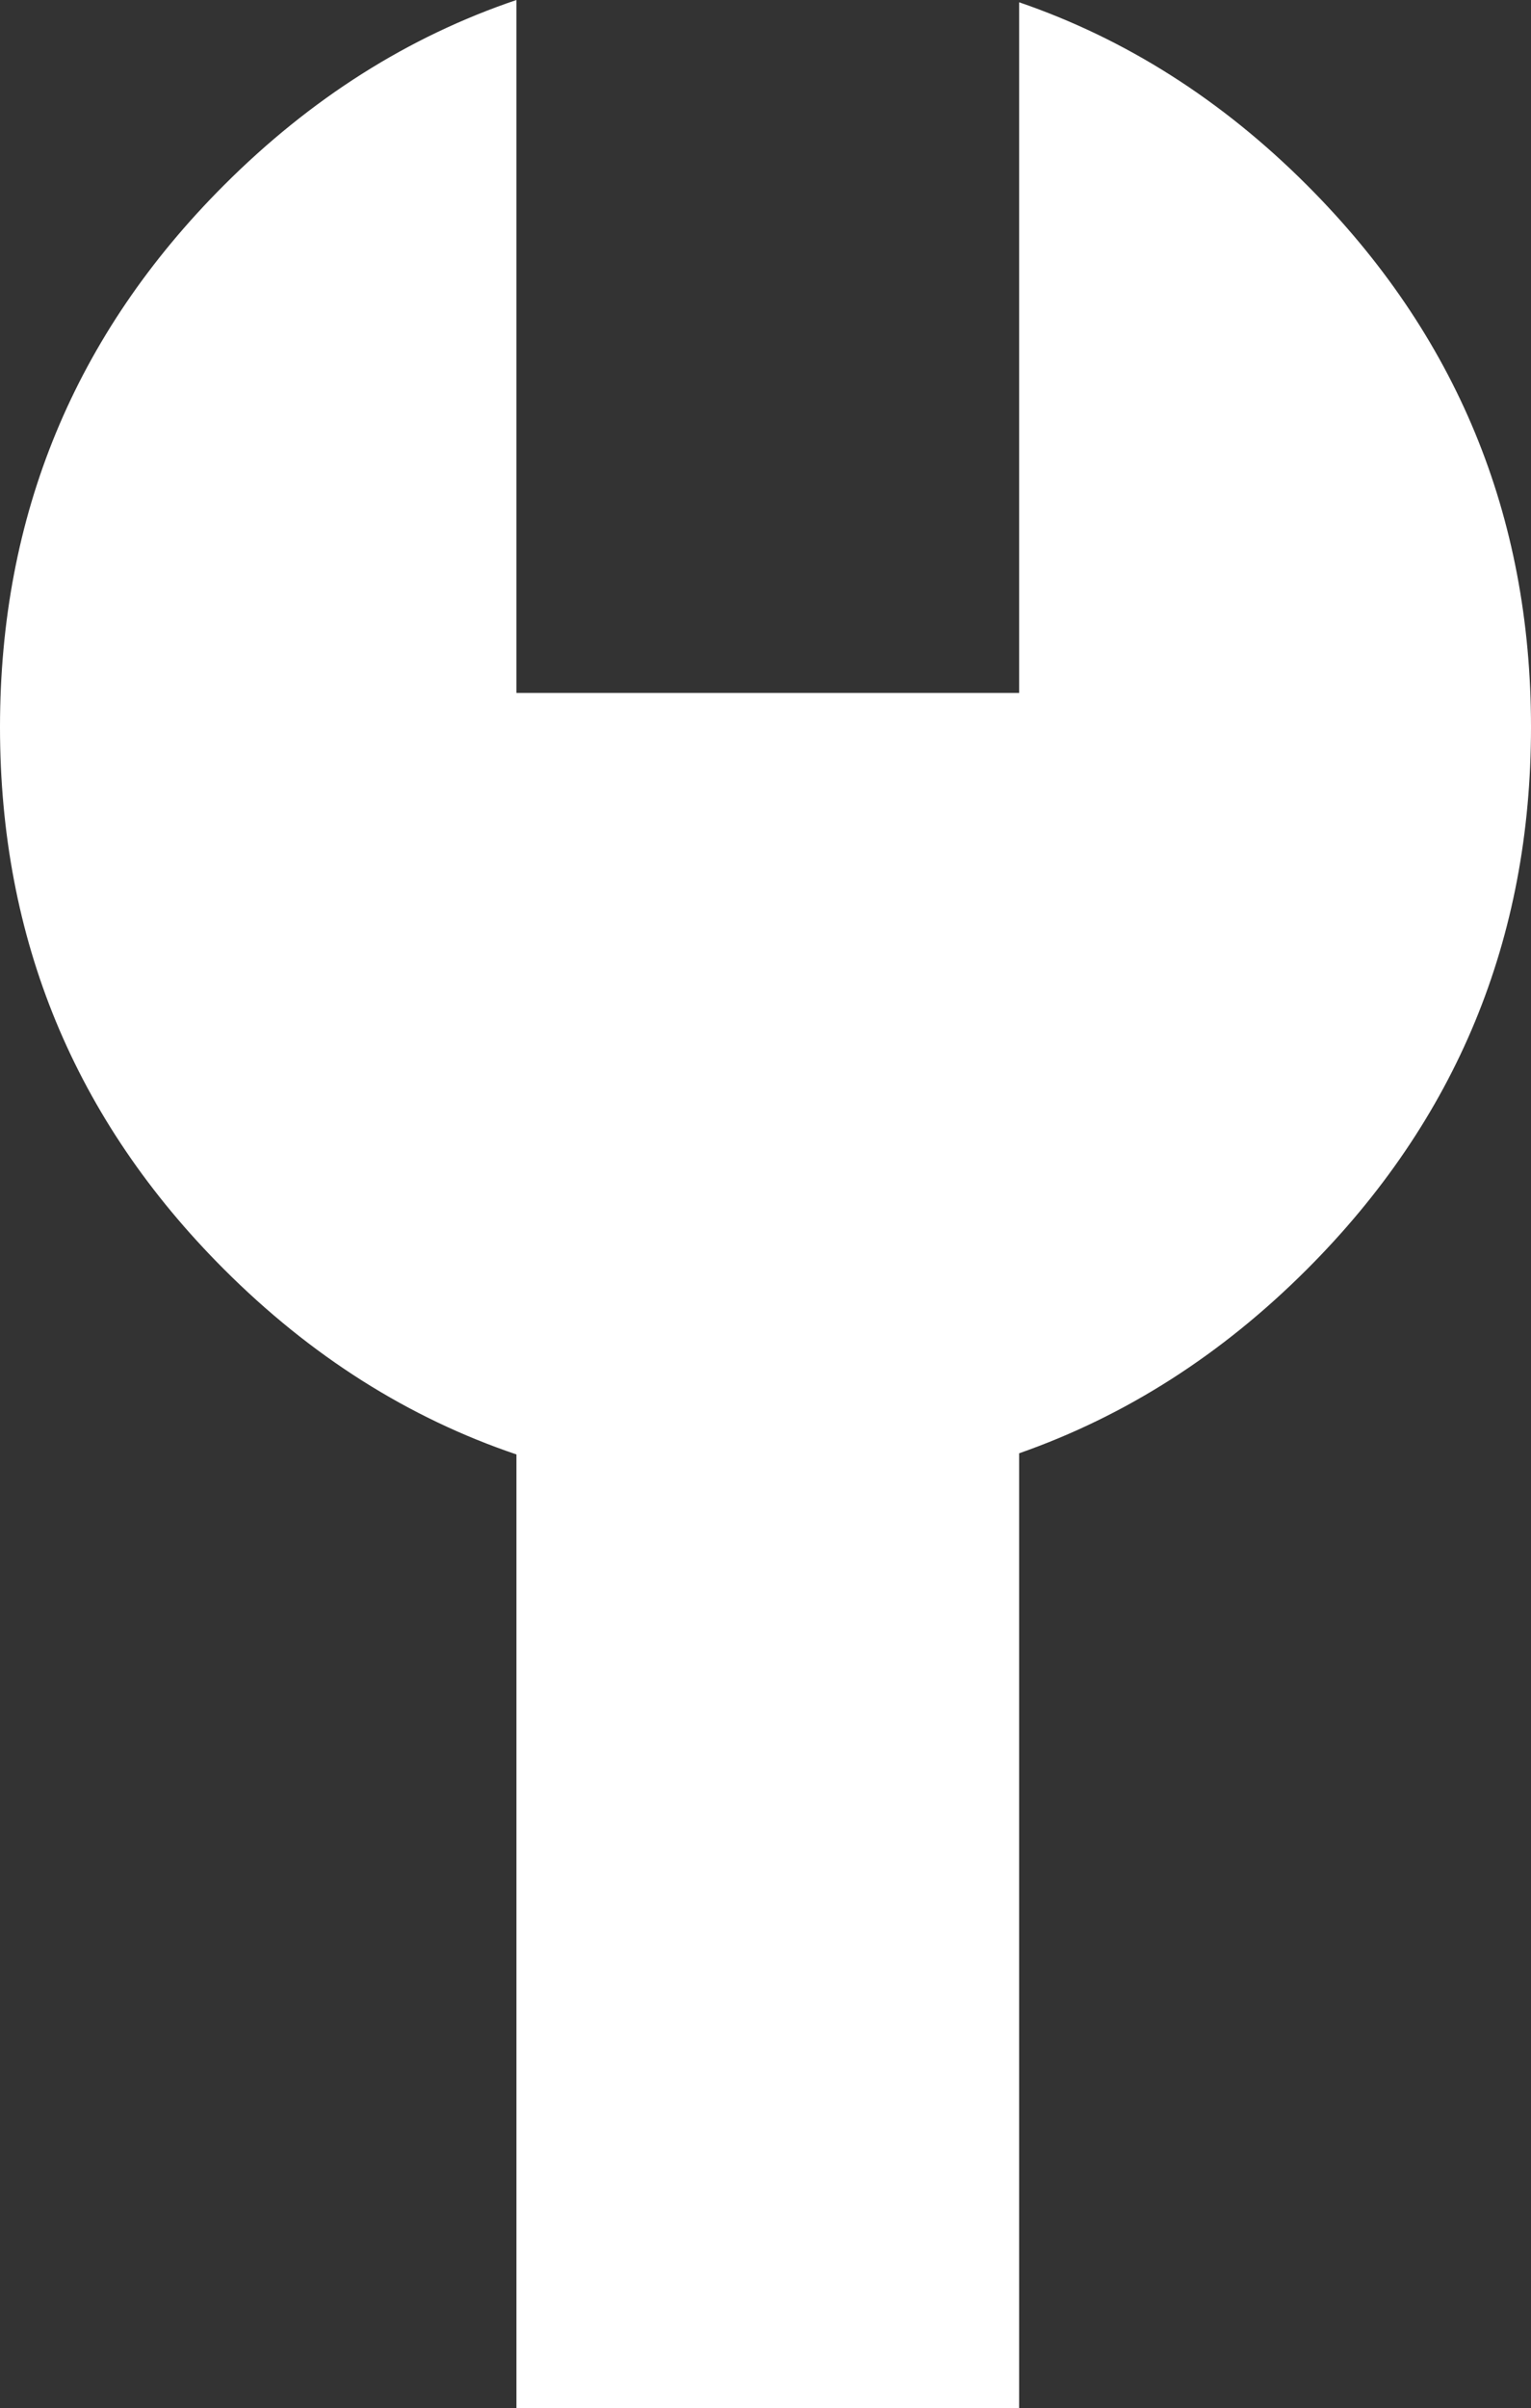
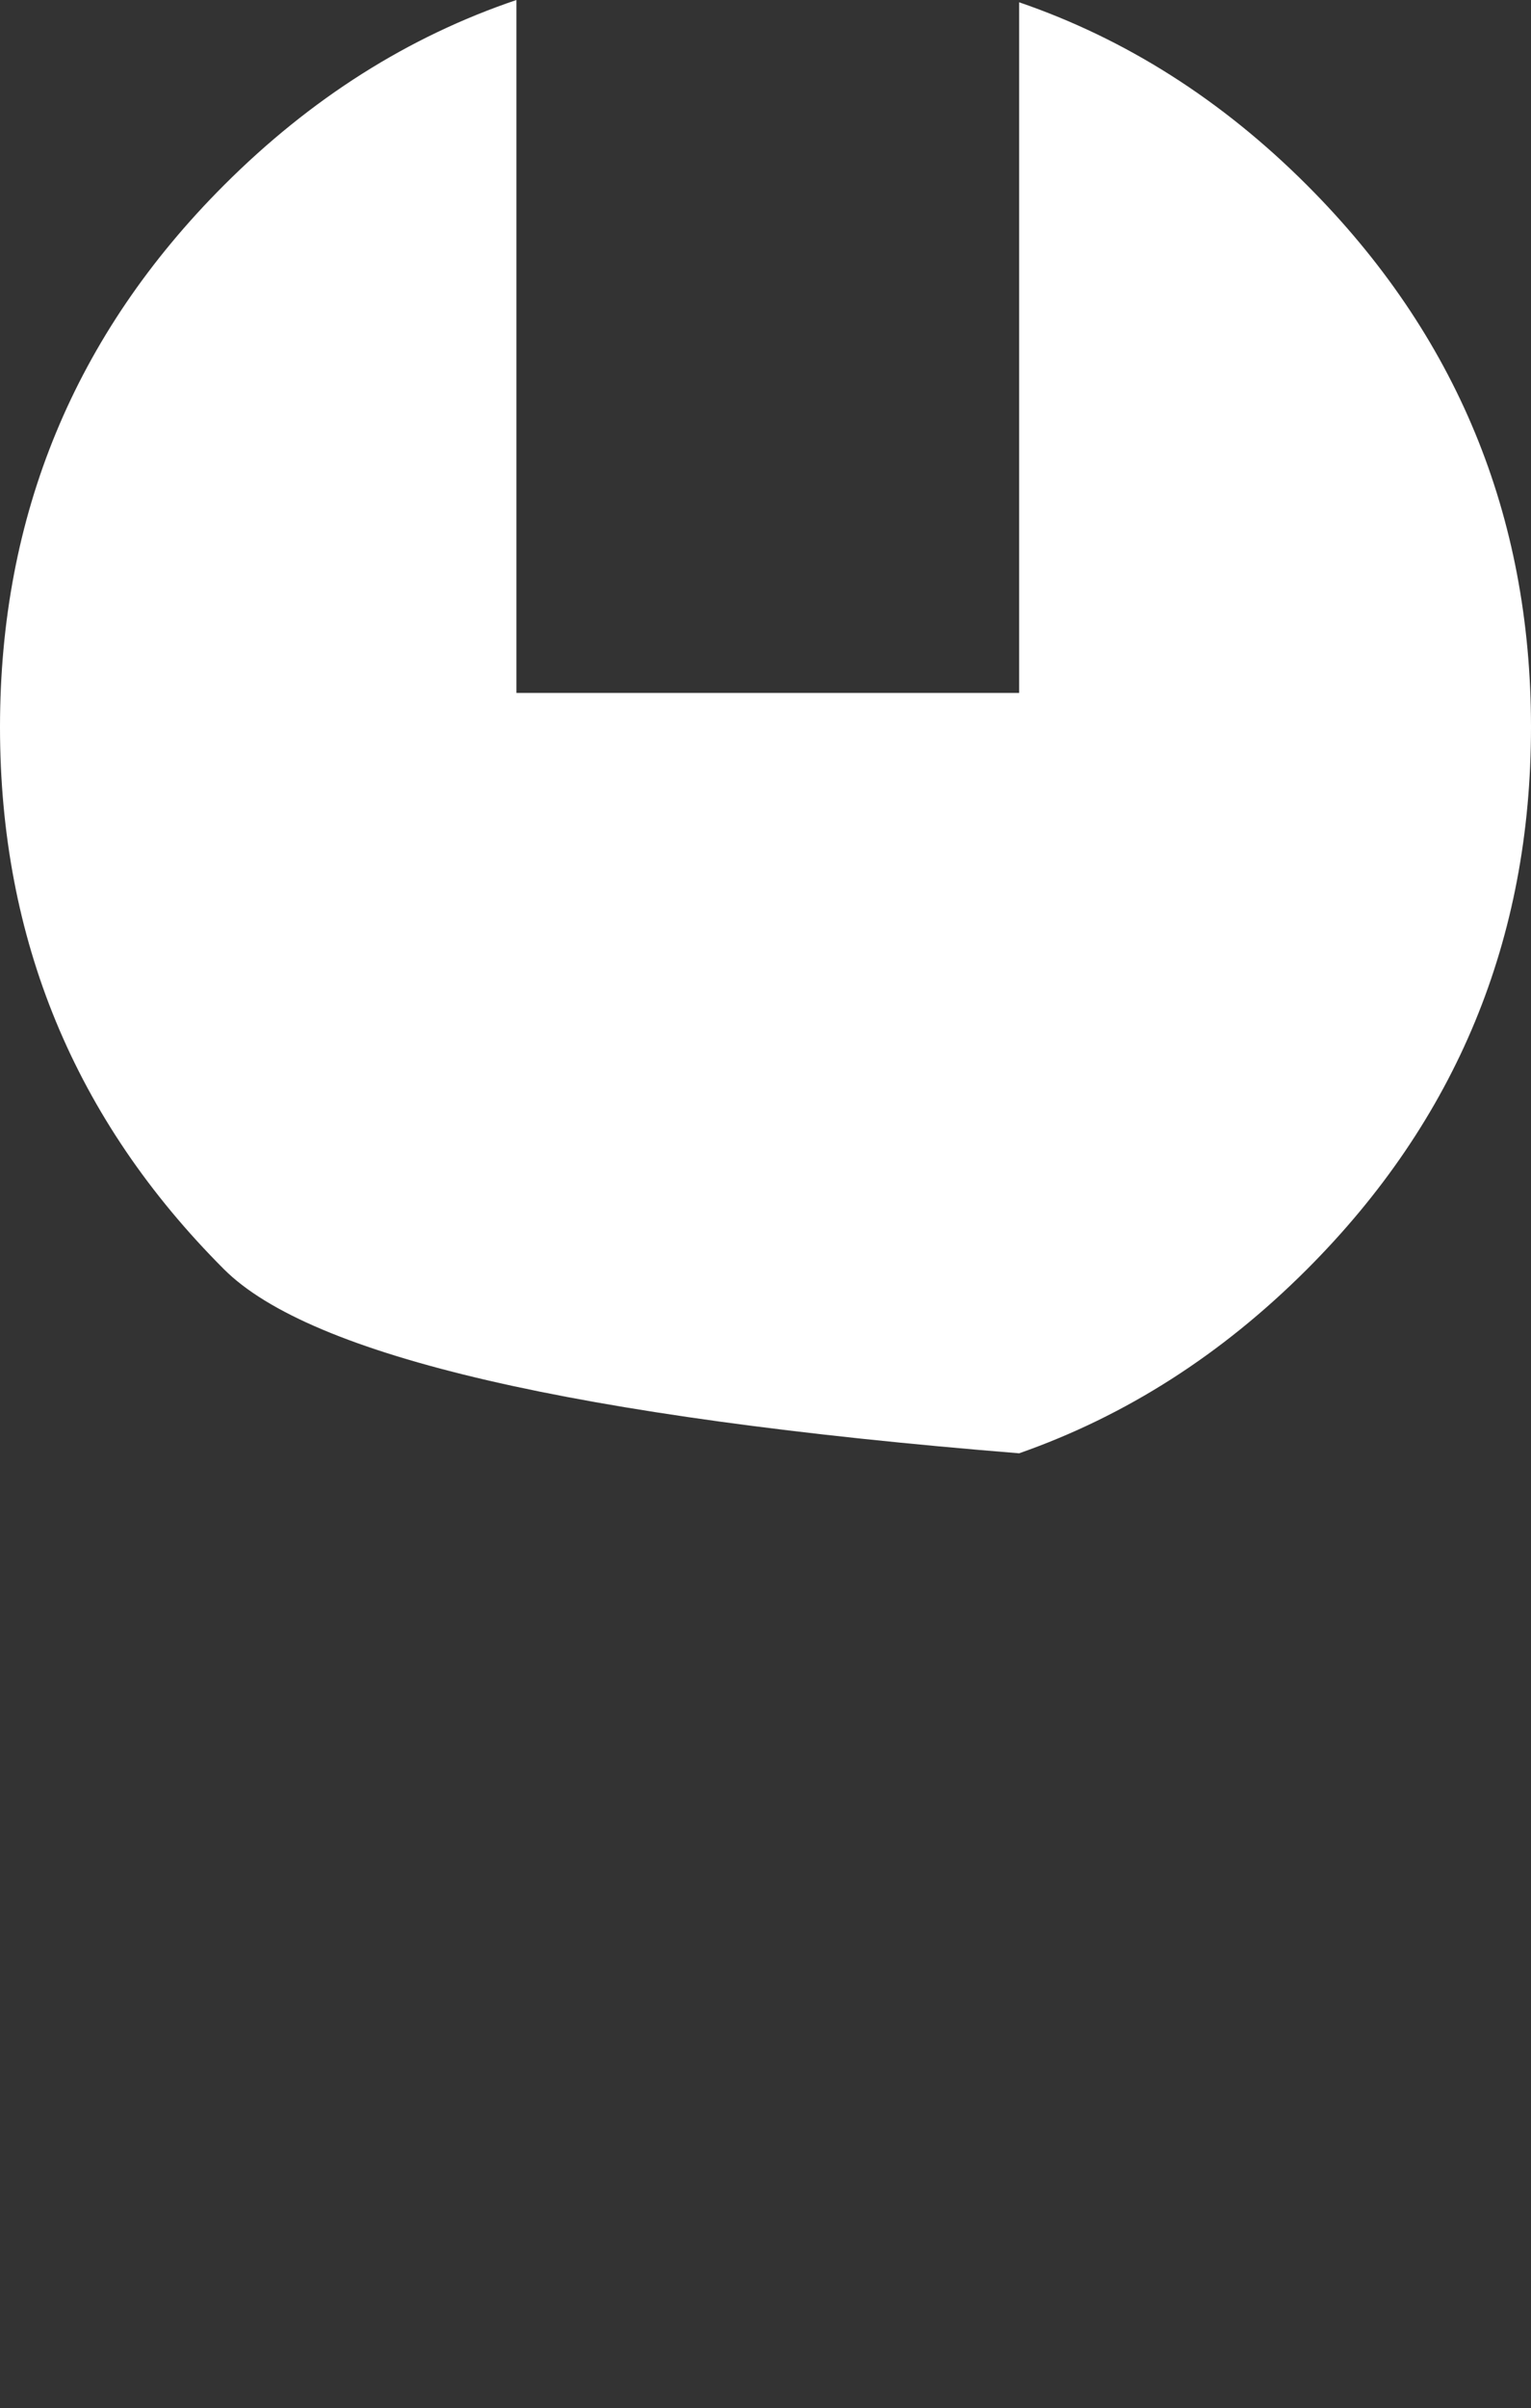
<svg xmlns="http://www.w3.org/2000/svg" height="105.3px" width="67.0px">
  <rect width="100%" height="100%" fill="#333333" stroke="none" />
  <g transform="matrix(1.0, 0.0, 0.0, 1.0, 33.5, 52.65)">
-     <path d="M-23.7 -44.55 Q-18.0 -50.25 -10.9 -52.65 L-10.9 -22.35 11.1 -22.35 11.1 -52.55 Q18.1 -50.15 23.7 -44.55 33.5 -34.75 33.5 -20.85 33.5 -6.95 23.7 2.85 18.1 8.45 11.1 10.9 L11.1 52.65 -10.9 52.65 -10.9 10.95 Q-18.0 8.55 -23.7 2.85 -33.5 -6.95 -33.5 -20.85 -33.5 -34.75 -23.7 -44.55" fill="#ffffff" fill-rule="evenodd" stroke="none" />
+     <path d="M-23.7 -44.55 Q-18.0 -50.25 -10.9 -52.65 L-10.9 -22.35 11.1 -22.35 11.1 -52.55 Q18.1 -50.15 23.7 -44.55 33.5 -34.75 33.5 -20.85 33.5 -6.95 23.7 2.85 18.1 8.45 11.1 10.9 Q-18.0 8.55 -23.7 2.85 -33.5 -6.95 -33.5 -20.85 -33.5 -34.75 -23.7 -44.55" fill="#ffffff" fill-rule="evenodd" stroke="none" />
  </g>
</svg>